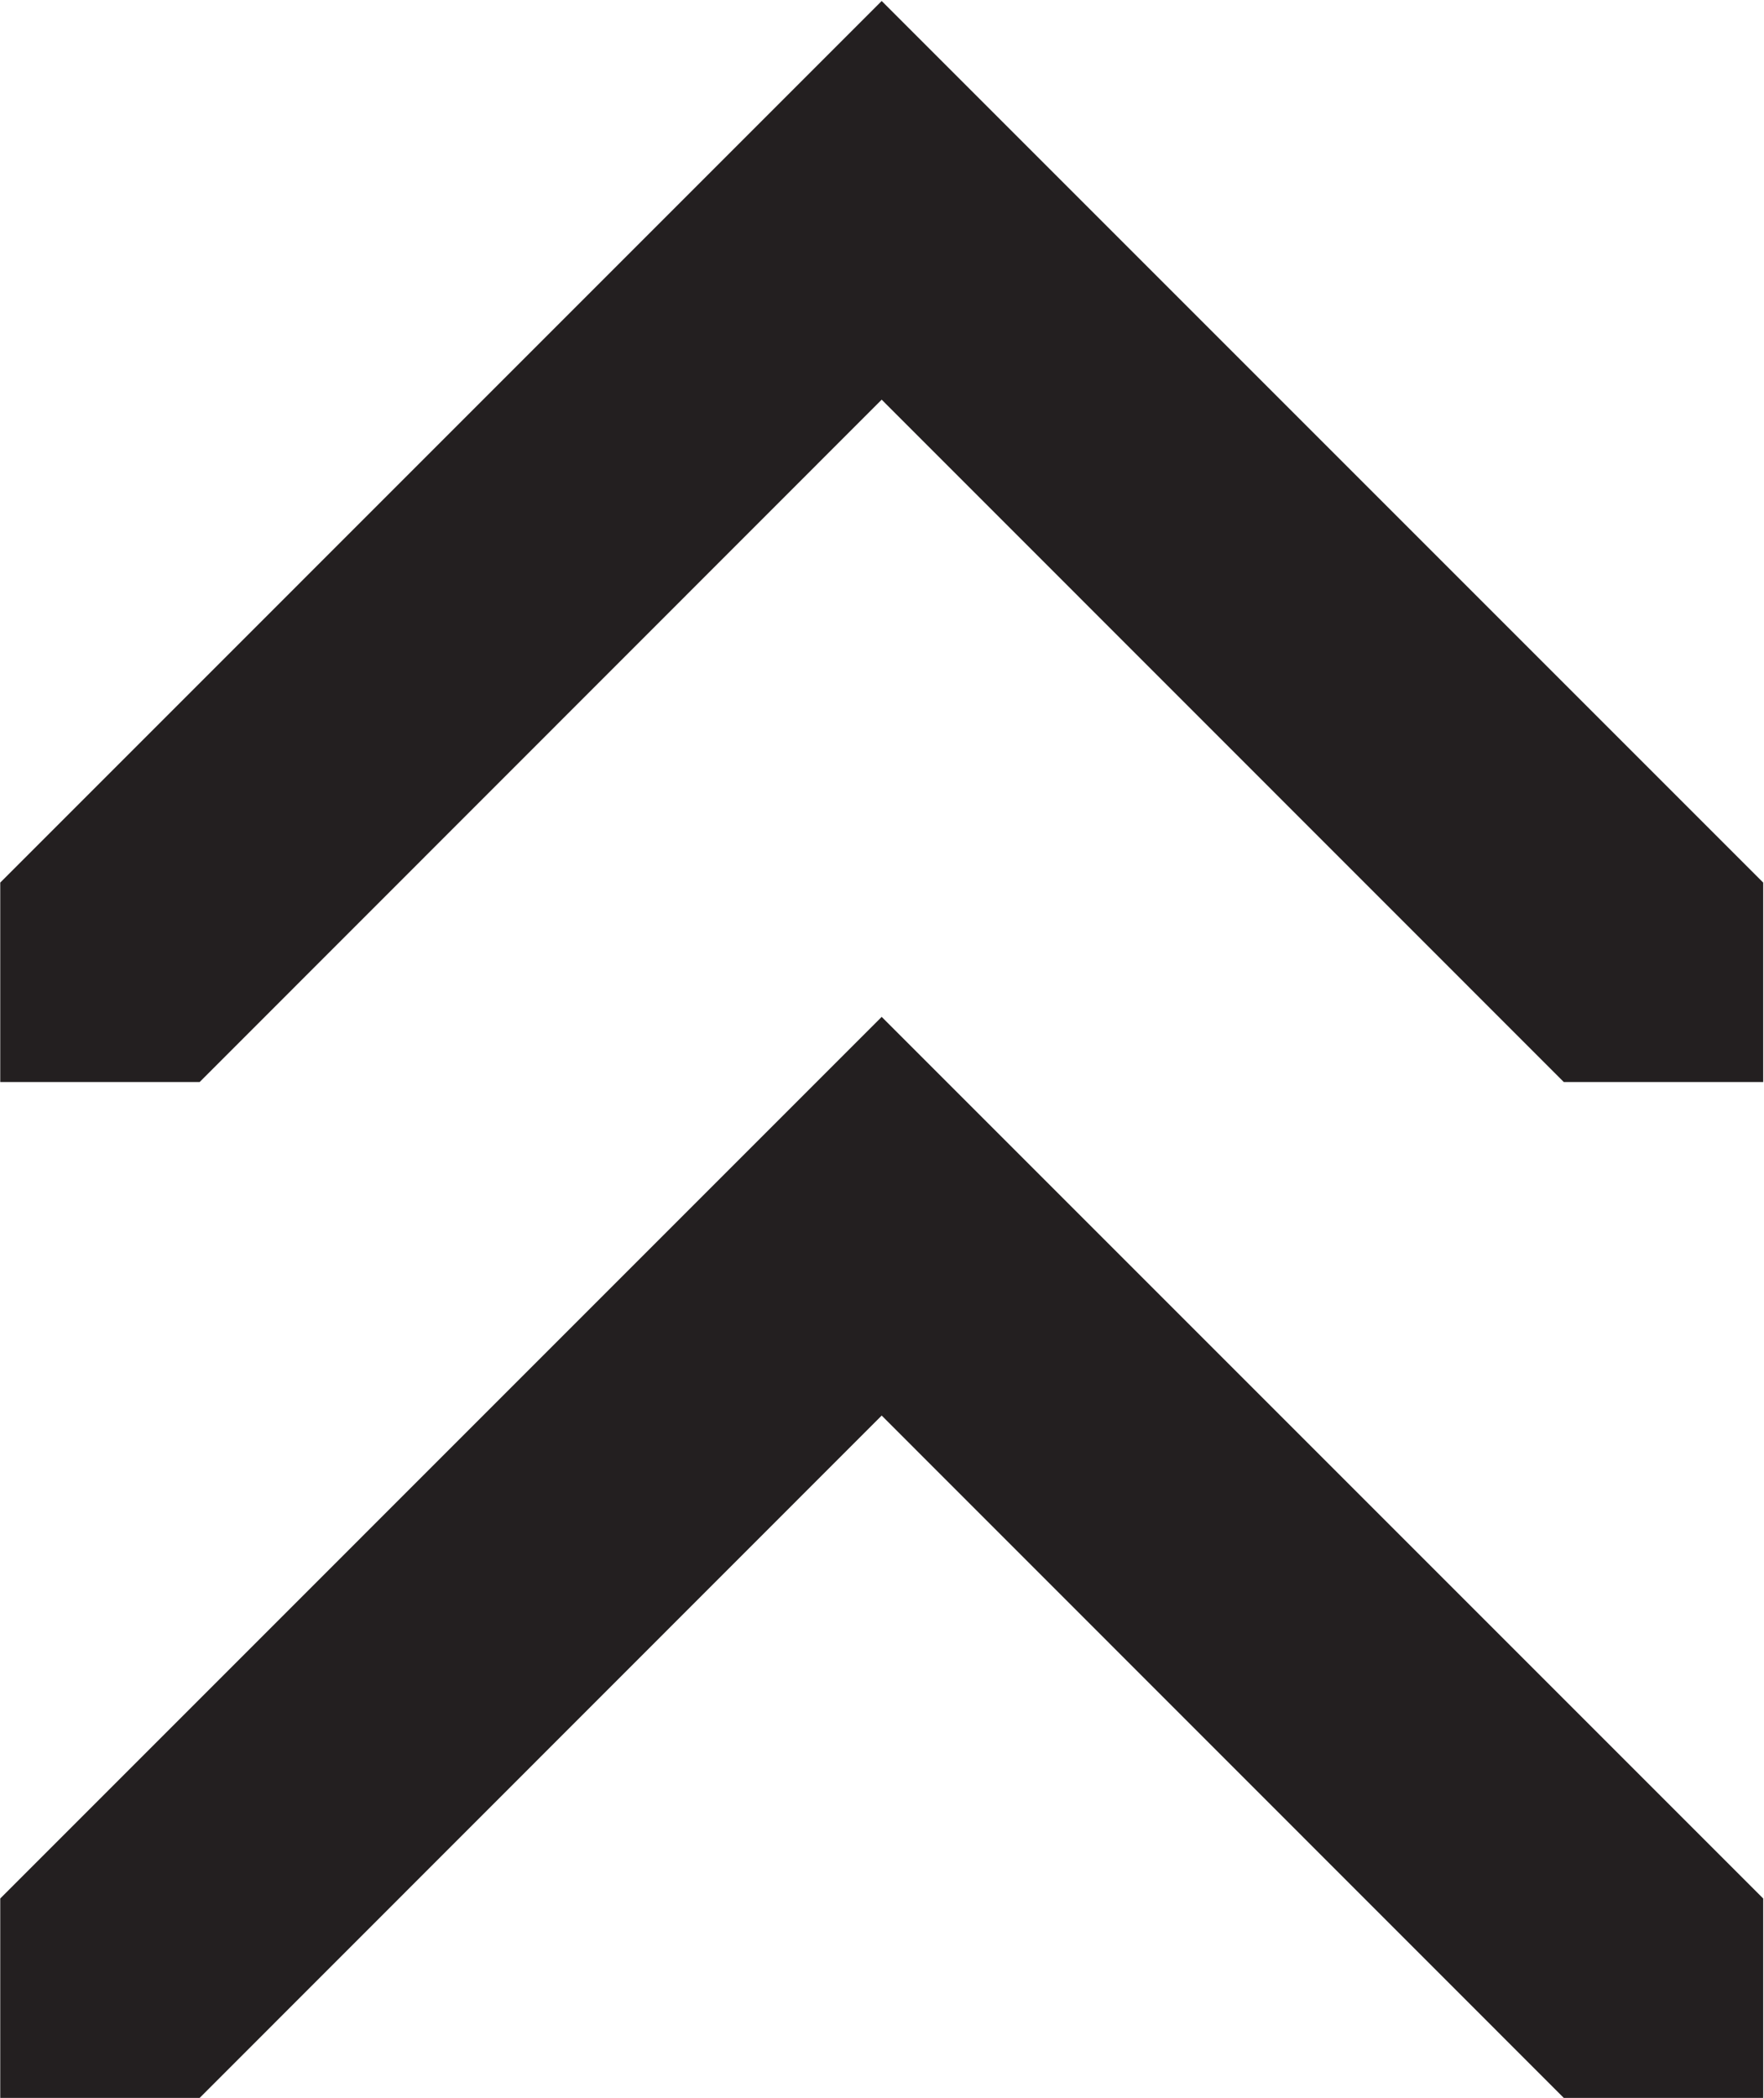
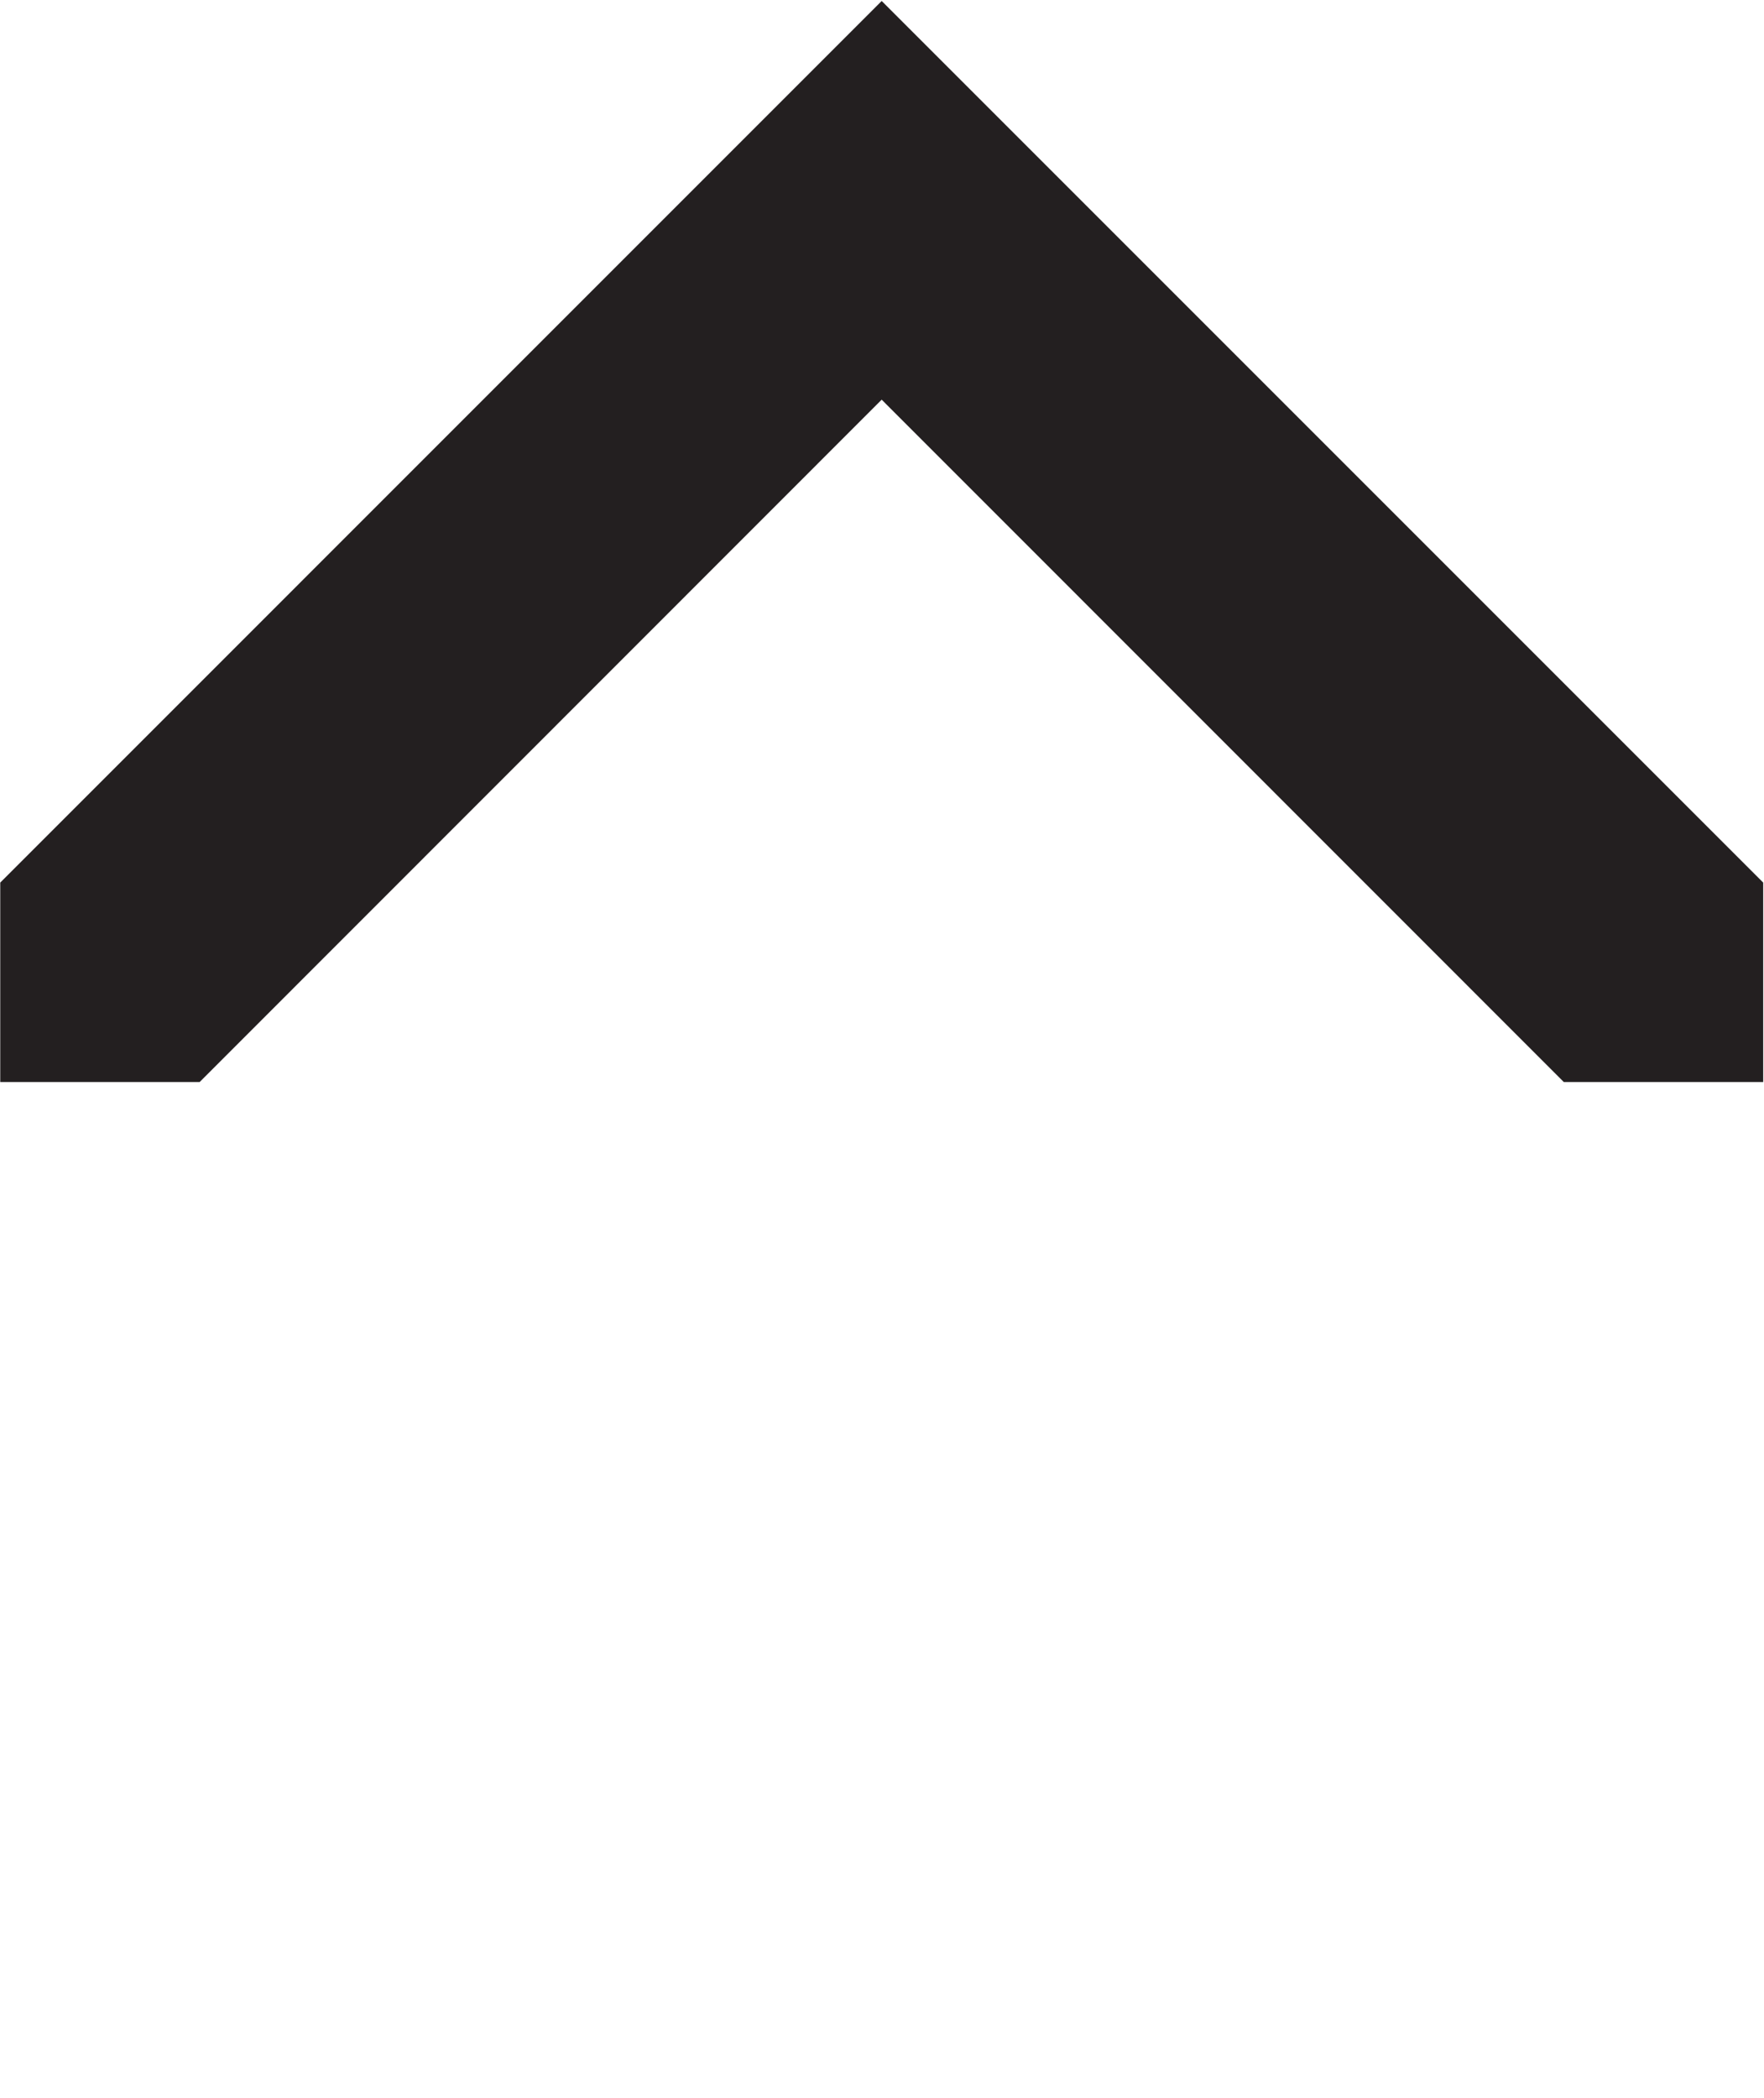
<svg xmlns="http://www.w3.org/2000/svg" version="1.1" id="svg2" width="11.493" height="13.667" viewBox="0 0 11.493 13.667">
  <defs id="defs6" />
  <g id="g8" transform="matrix(1.333,0,0,-1.333,0,13.667)">
    <g id="g10" transform="scale(0.1)">
-       <path d="M 0.012,9.746 43.094,52.832 86.18,9.746 V 0 H 76.434 L 43.094,33.348 9.758,0 H 0.012 v 9.746" style="fill:#231f20;fill-opacity:1;fill-rule:nonzero;stroke:none" id="path12" />
      <path d="M 0.012,59.395 43.094,102.48 86.18,59.395 V 49.648 H 76.434 L 43.094,82.996 9.758,49.648 H 0.012 v 9.746" style="fill:#231f20;fill-opacity:1;fill-rule:nonzero;stroke:none" id="path14" />
    </g>
  </g>
</svg>